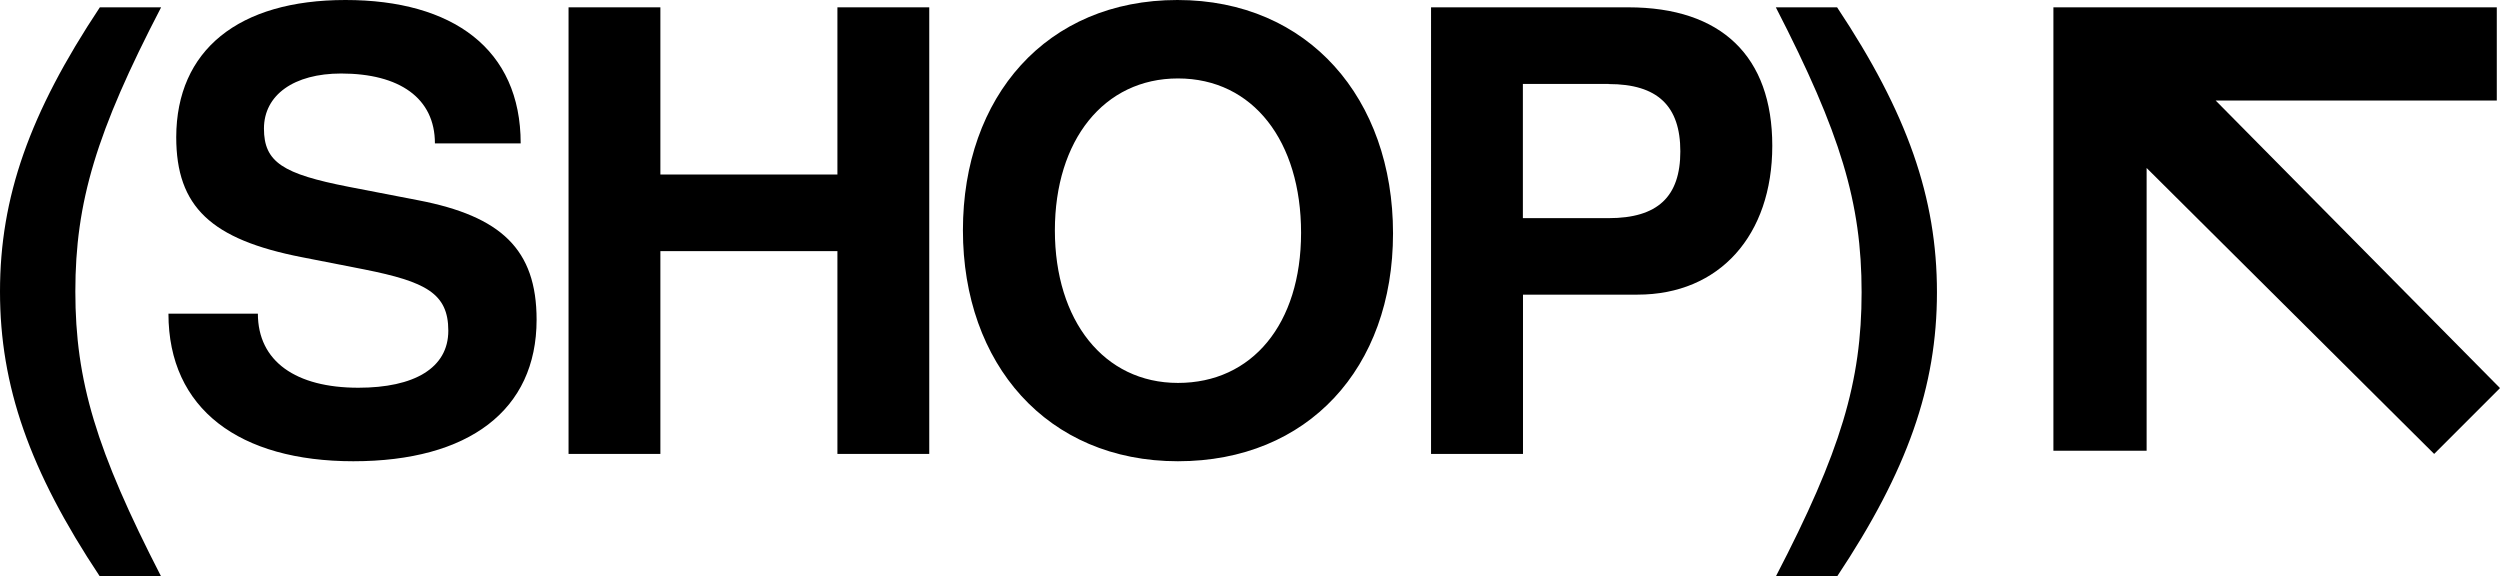
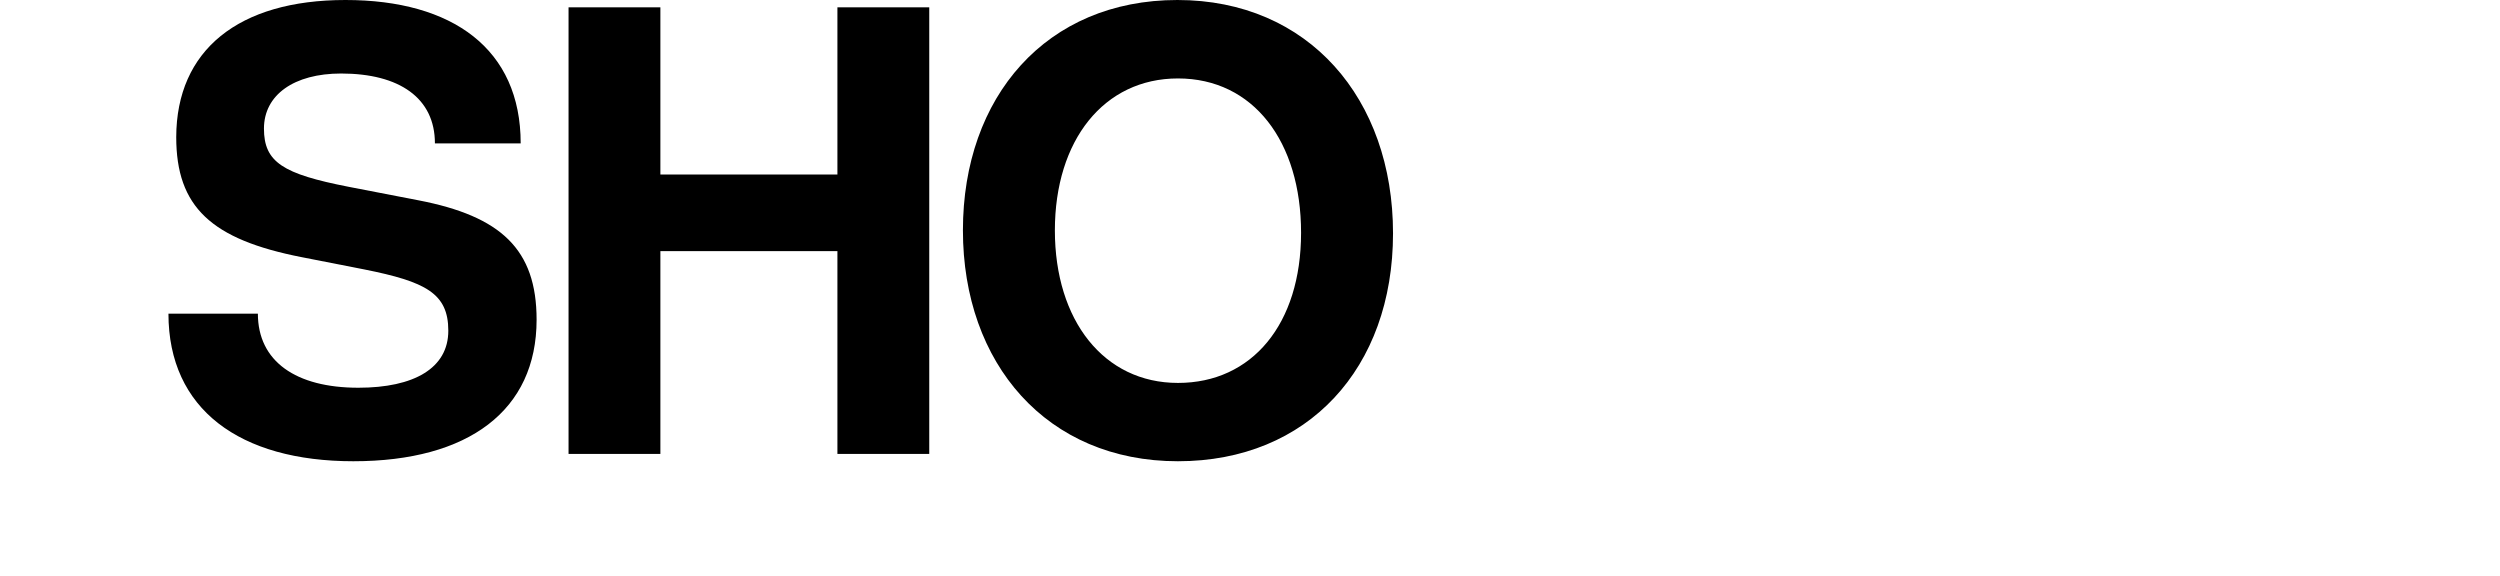
<svg xmlns="http://www.w3.org/2000/svg" id="Layer_2" data-name="Layer 2" viewBox="0 0 218.32 50.34">
  <defs>
    <style>
      .cls-1 {
        stroke-width: 0px;
      }
    </style>
  </defs>
  <g id="Layer_2-2" data-name="Layer 2">
    <g>
-       <path class="cls-1" d="M8.72,50.34C2.57,41.09,0,33.7,0,25.46S2.57,9.9,8.72.64h5.35c-5.67,10.91-7.49,17.01-7.49,24.82s1.82,13.86,7.49,24.88h-5.35Z" />
      <path class="cls-1" d="M30.87,40.28c-9.95,0-16.16-4.55-16.16-12.89h7.81c0,4.17,3.32,6.47,8.77,6.47,4.87,0,7.86-1.71,7.86-4.98s-1.98-4.28-7.33-5.35l-5.46-1.07c-7.92-1.55-10.97-4.39-10.97-10.49C15.41,4.39,20.81,0,30.17,0s15.3,4.28,15.3,12.52h-7.49c0-3.96-3.1-6.1-8.19-6.1-4.12,0-6.74,1.87-6.74,4.81s1.66,3.96,7.38,5.08l6.1,1.18c7.22,1.39,10.33,4.28,10.33,10.43,0,7.92-5.94,12.36-16,12.36Z" />
      <path class="cls-1" d="M73.13,39.64v-17.71h-15.46v17.71h-8.02V.64h8.02v14.6h15.46V.64h8.02v39h-8.02Z" />
      <path class="cls-1" d="M102.87,40.28c-11.45,0-18.78-8.51-18.78-20.17S91.37,0,102.82,0s18.83,8.61,18.83,20.38-7.44,19.9-18.78,19.9ZM102.87,6.85c-6.47,0-10.75,5.4-10.75,13.27s4.28,13.32,10.75,13.32,10.75-5.14,10.75-13.11-4.17-13.48-10.75-13.48Z" />
-       <path class="cls-1" d="M143,25.73h-10v13.91h-8.03V.64h17.23c8.13,0,12.57,4.28,12.57,12.09s-4.6,13-11.77,13ZM140.48,7.33h-7.49v11.72h7.49c4.28,0,6.26-1.87,6.26-5.83s-1.98-5.88-6.26-5.88Z" />
-       <path class="cls-1" d="M160.43,50.34h-5.35c5.67-10.91,7.49-17.01,7.49-24.82s-1.82-13.86-7.49-24.88h5.35c6.15,9.25,8.72,16.64,8.72,24.88s-2.57,15.57-8.72,24.82Z" />
-       <polygon class="cls-1" points="179.32 .64 179.32 39.36 187.46 39.36 187.46 14.67 212.57 39.64 218.32 33.89 193.49 8.78 218.04 8.78 218.04 .64 179.32 .64" />
    </g>
  </g>
</svg>